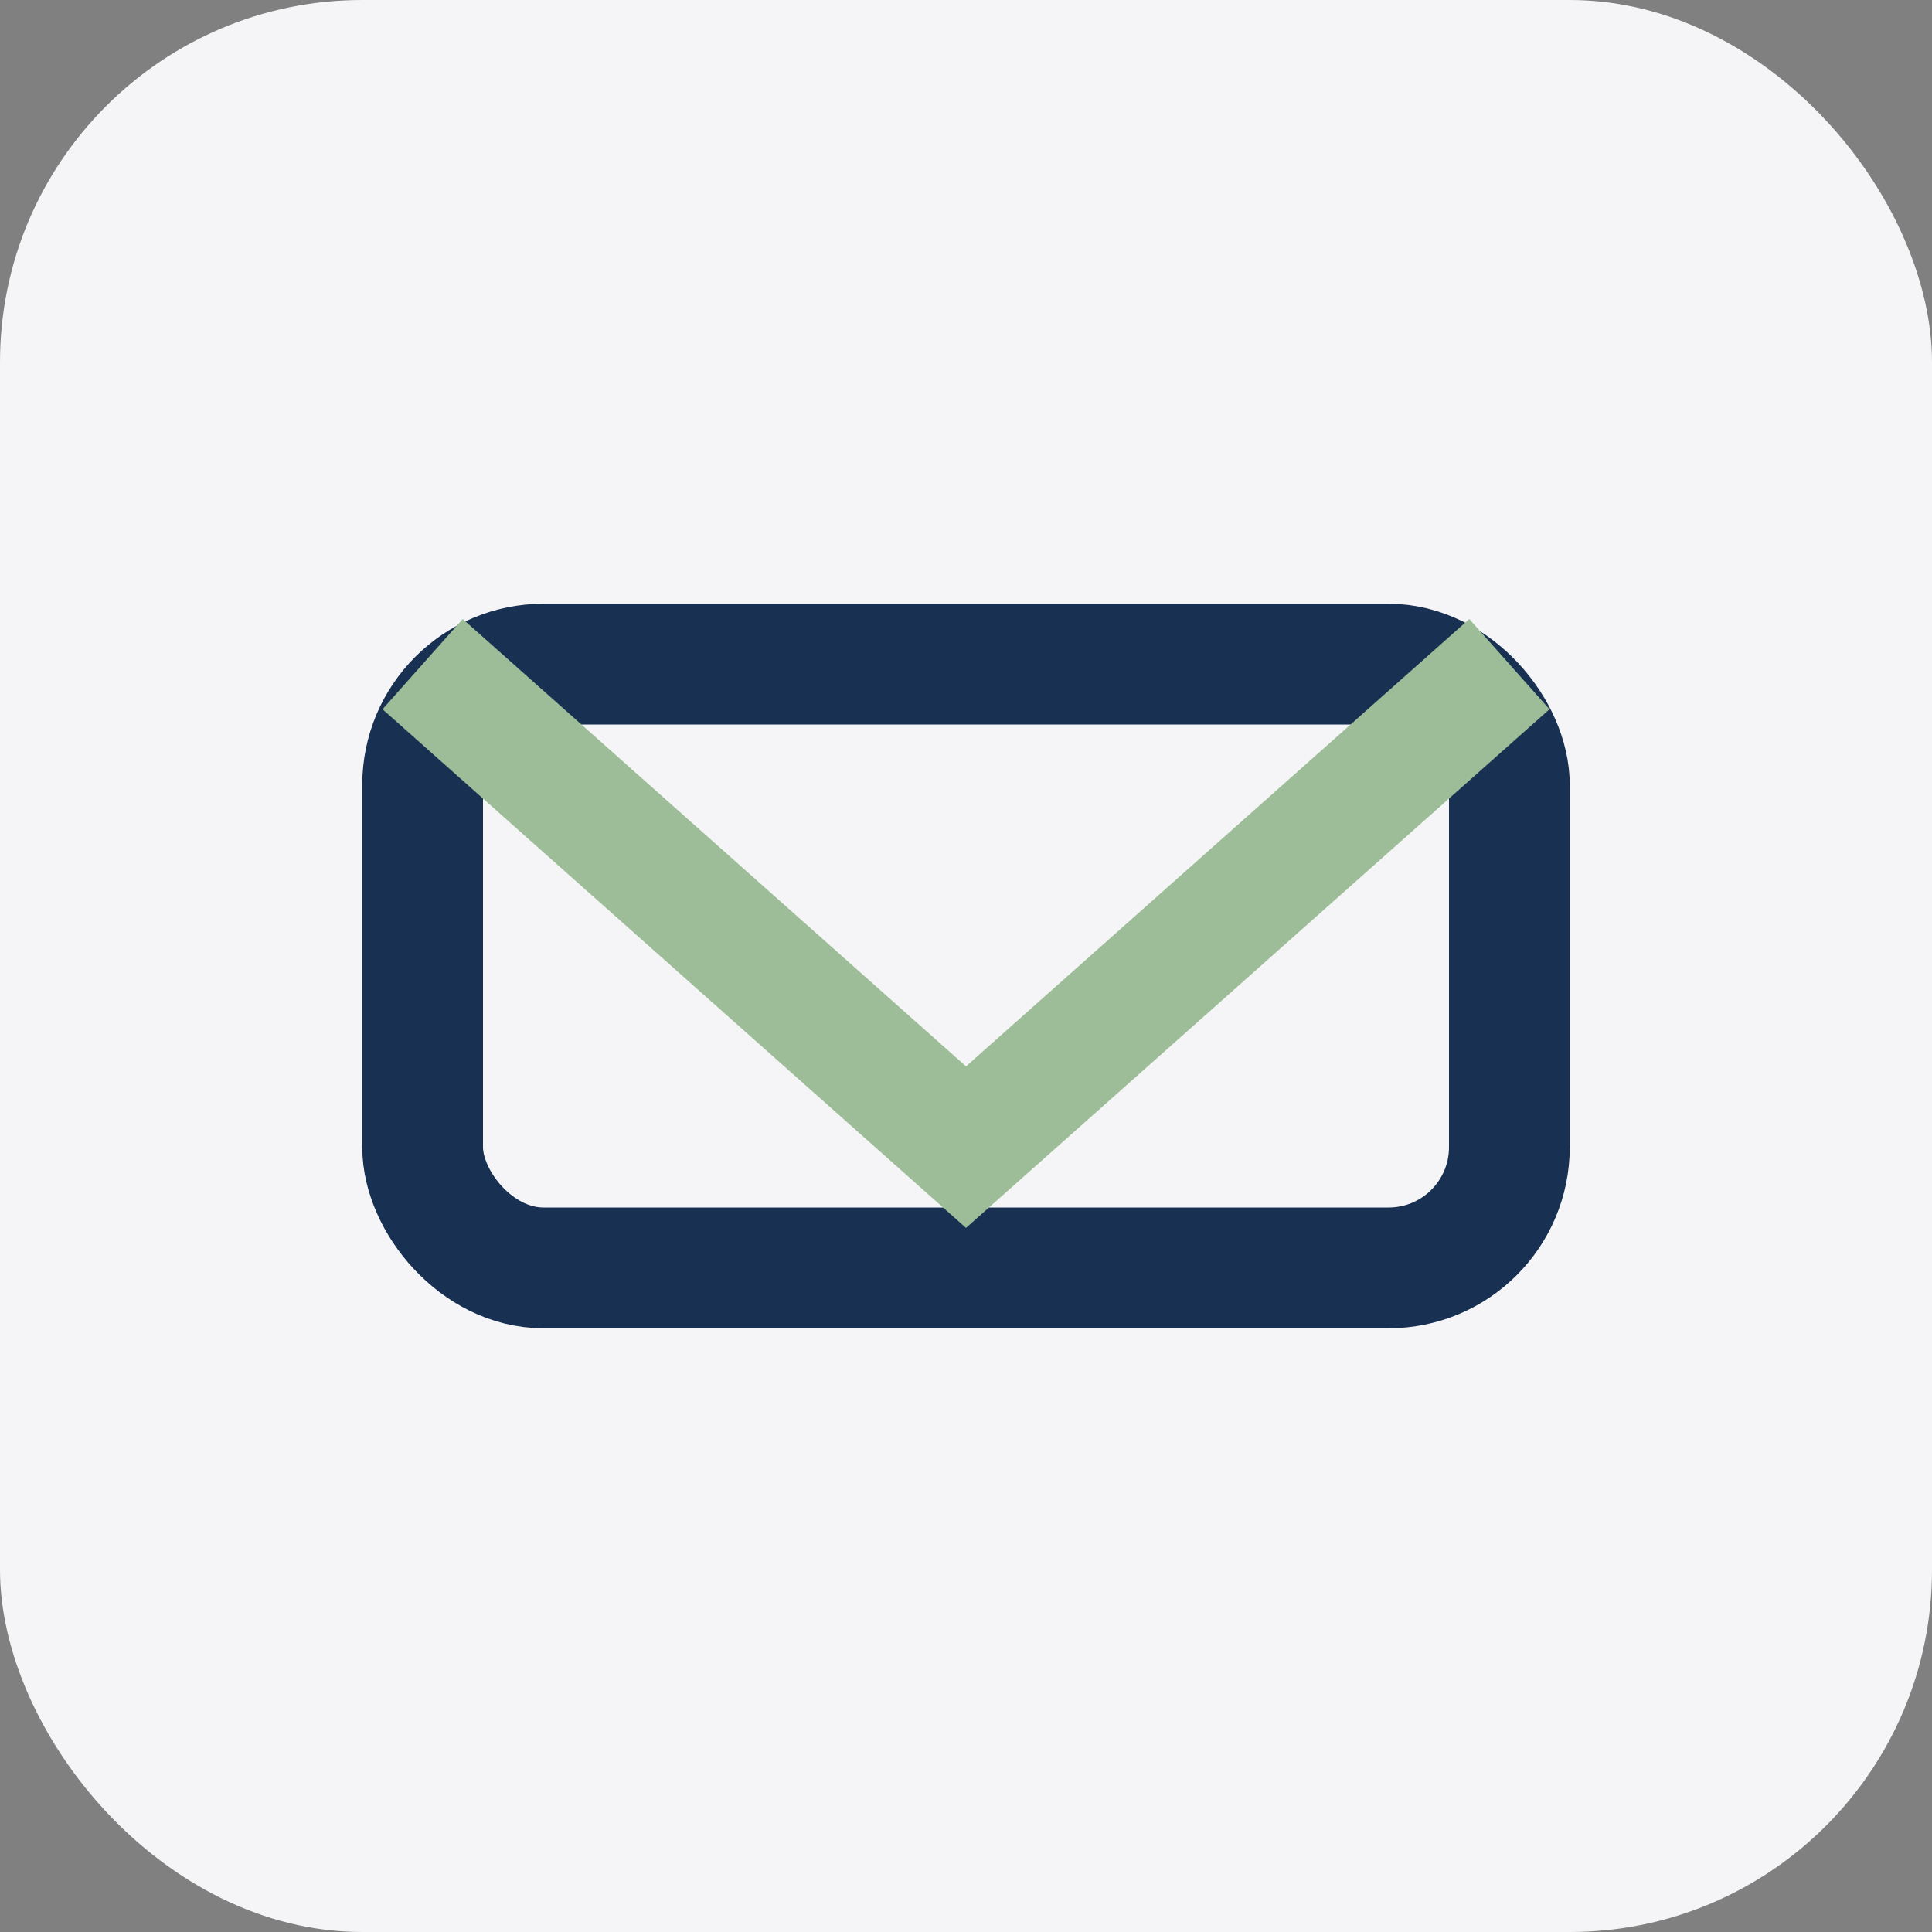
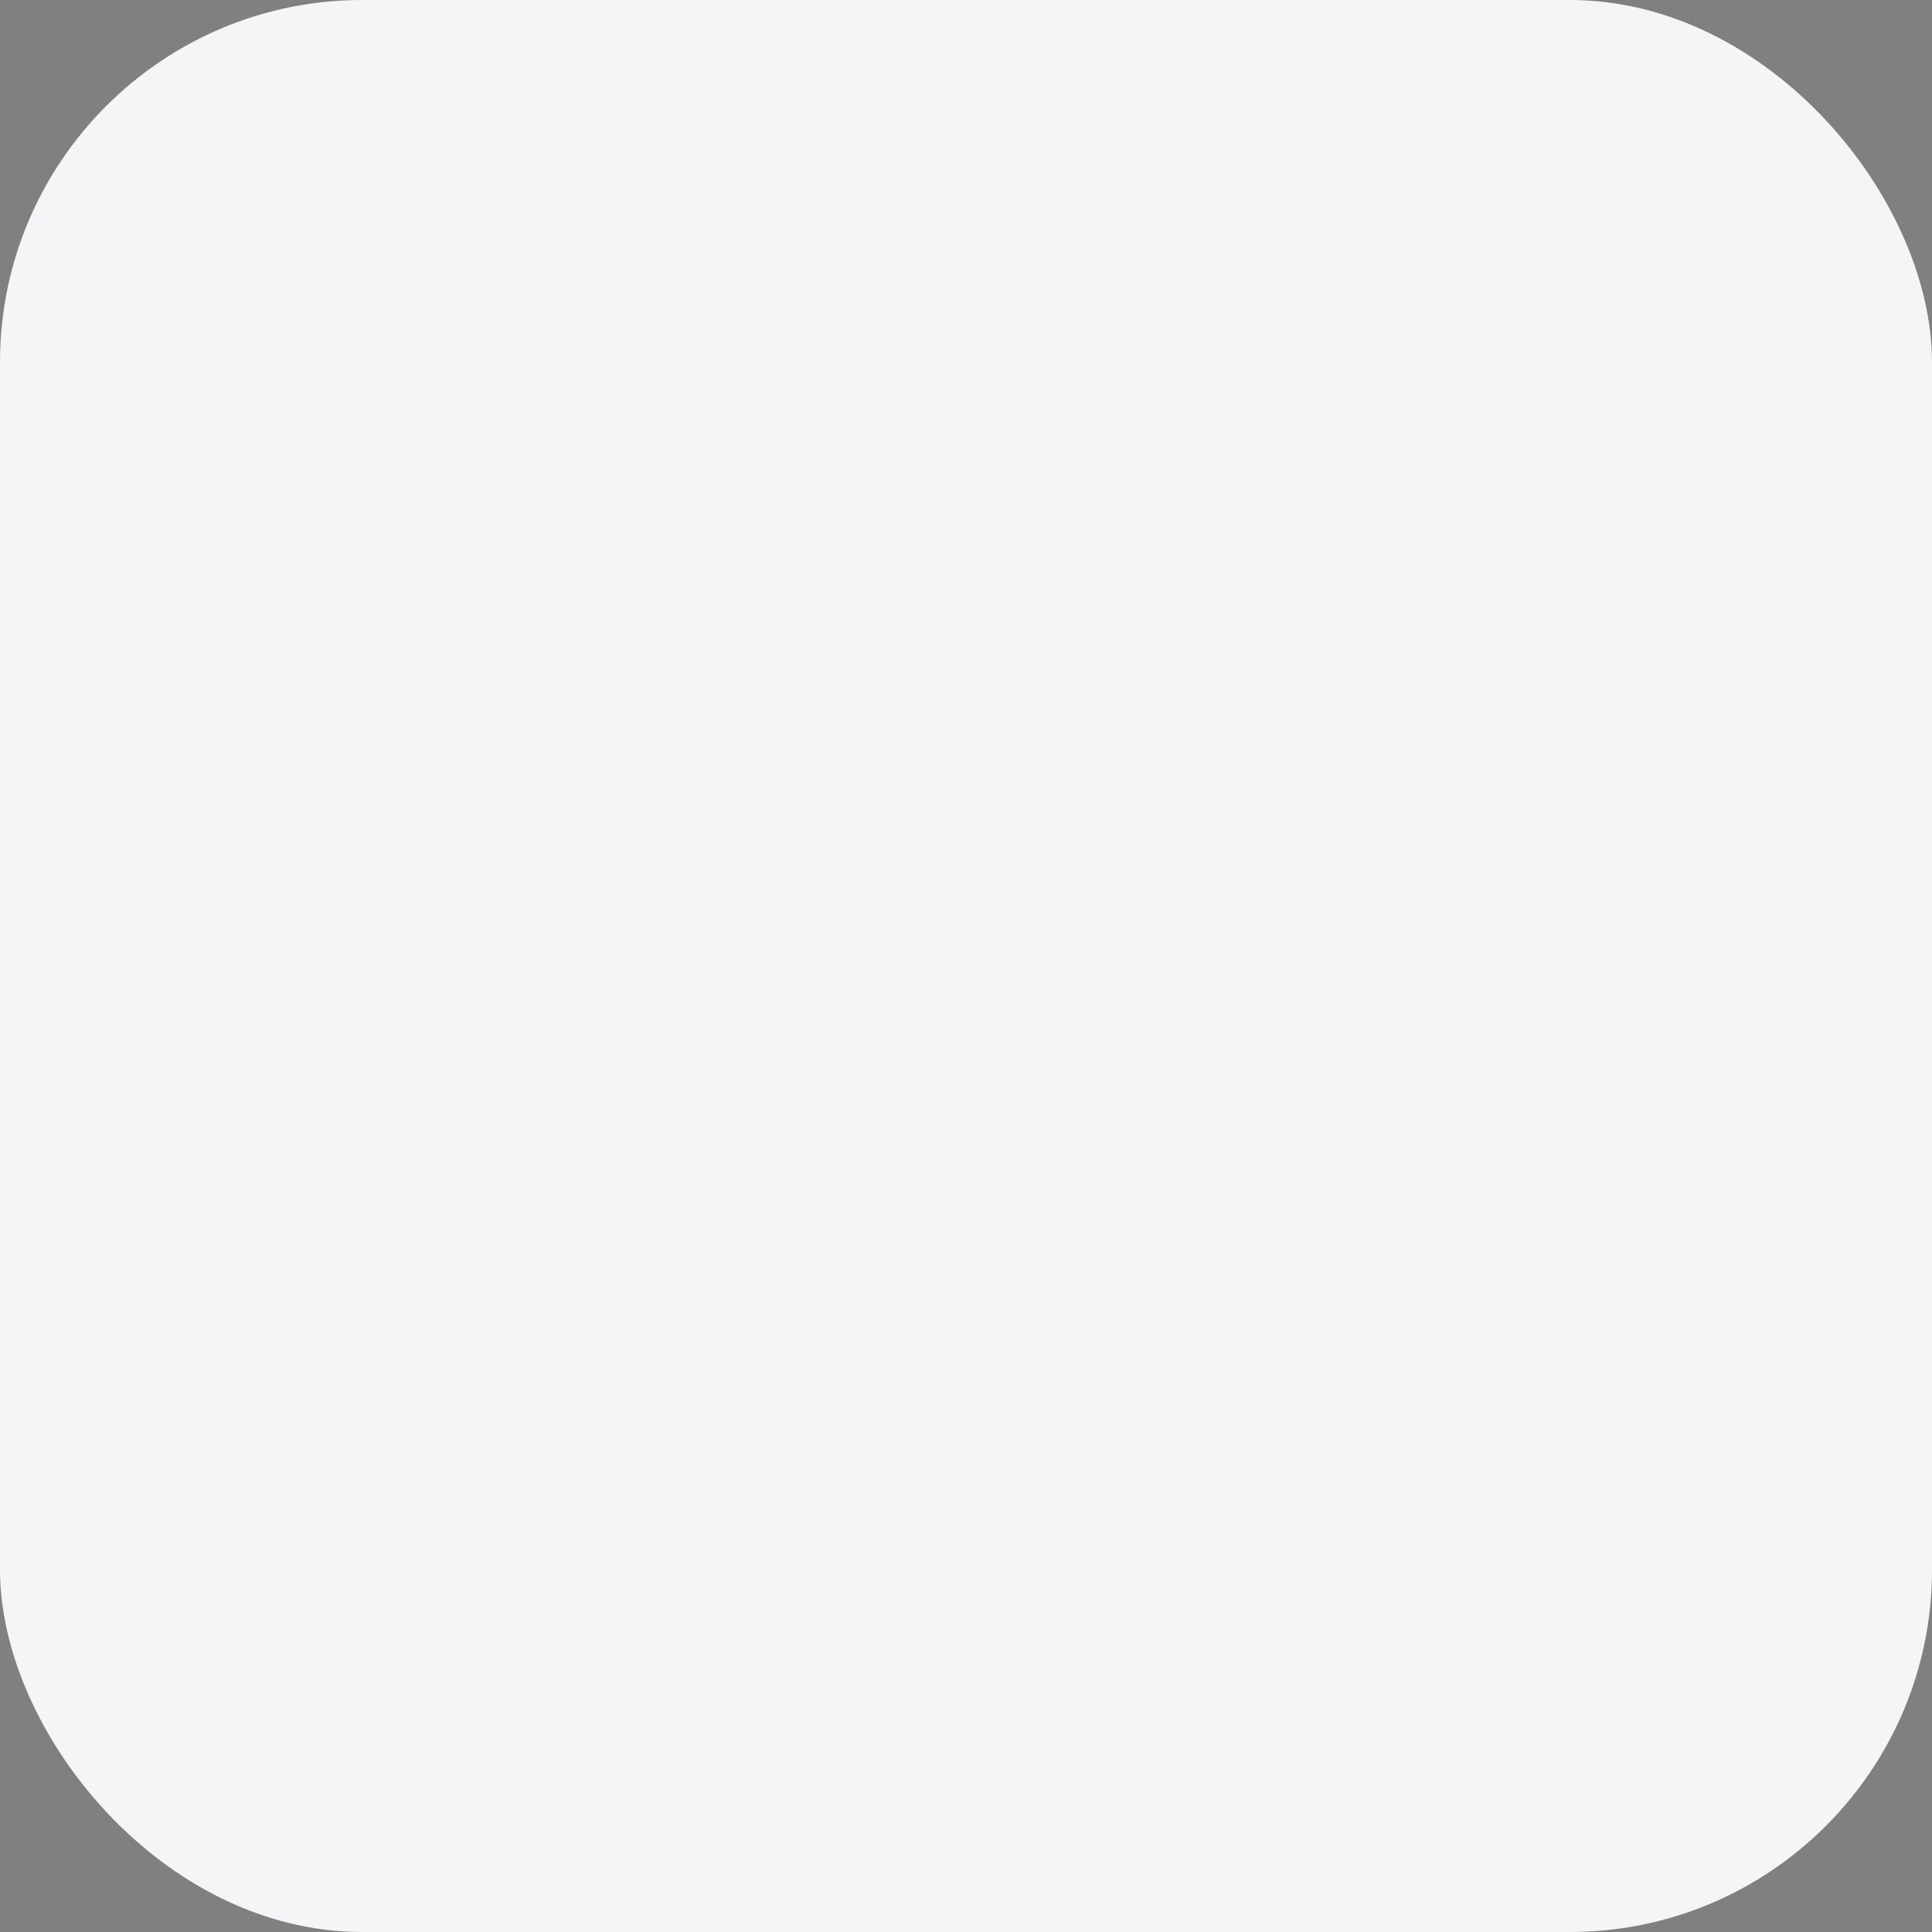
<svg xmlns="http://www.w3.org/2000/svg" width="32" height="32" viewBox="0 0 32 32">
  <rect x="0" y="0" width="32" height="32" fill="#808080" stroke="none" />
  <rect width="32" height="32" rx="6" fill="#F5F5F7" />
-   <rect x="7" y="11" width="18" height="10" rx="2" fill="none" stroke="#183152" stroke-width="2" />
-   <path d="M7 11l9 8 9-8" stroke="#9DBC98" stroke-width="2" fill="none" />
</svg>